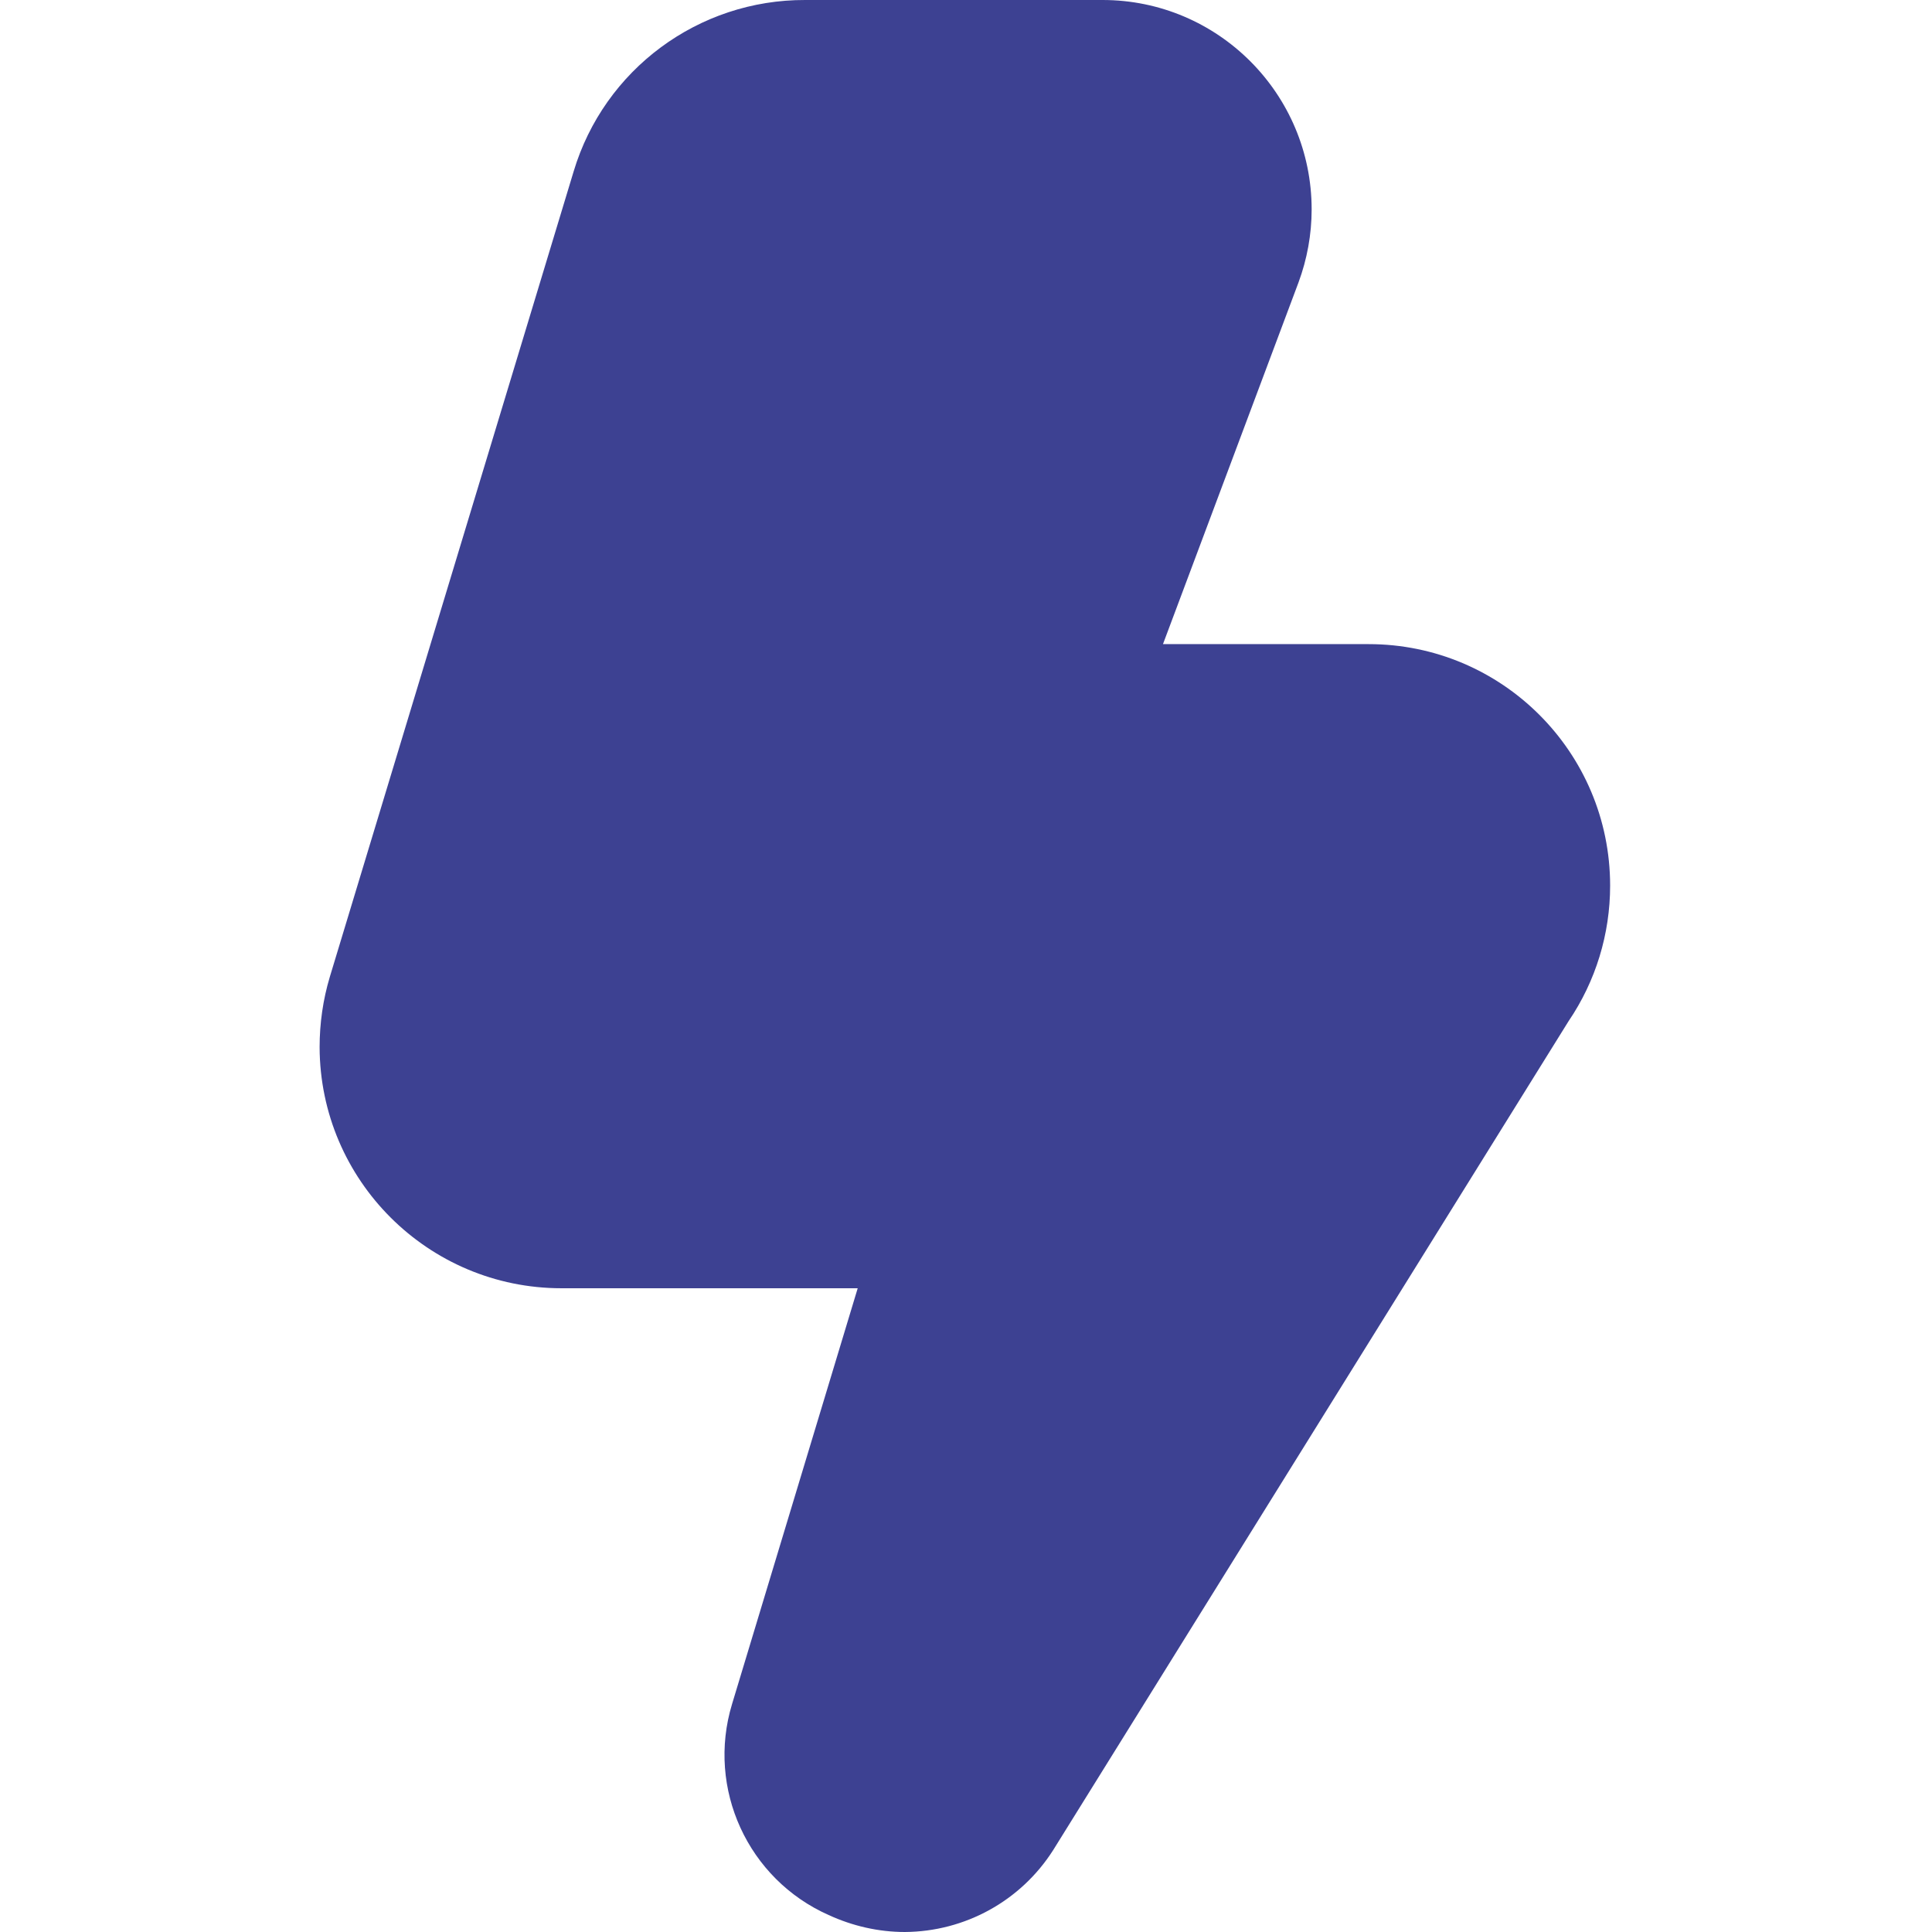
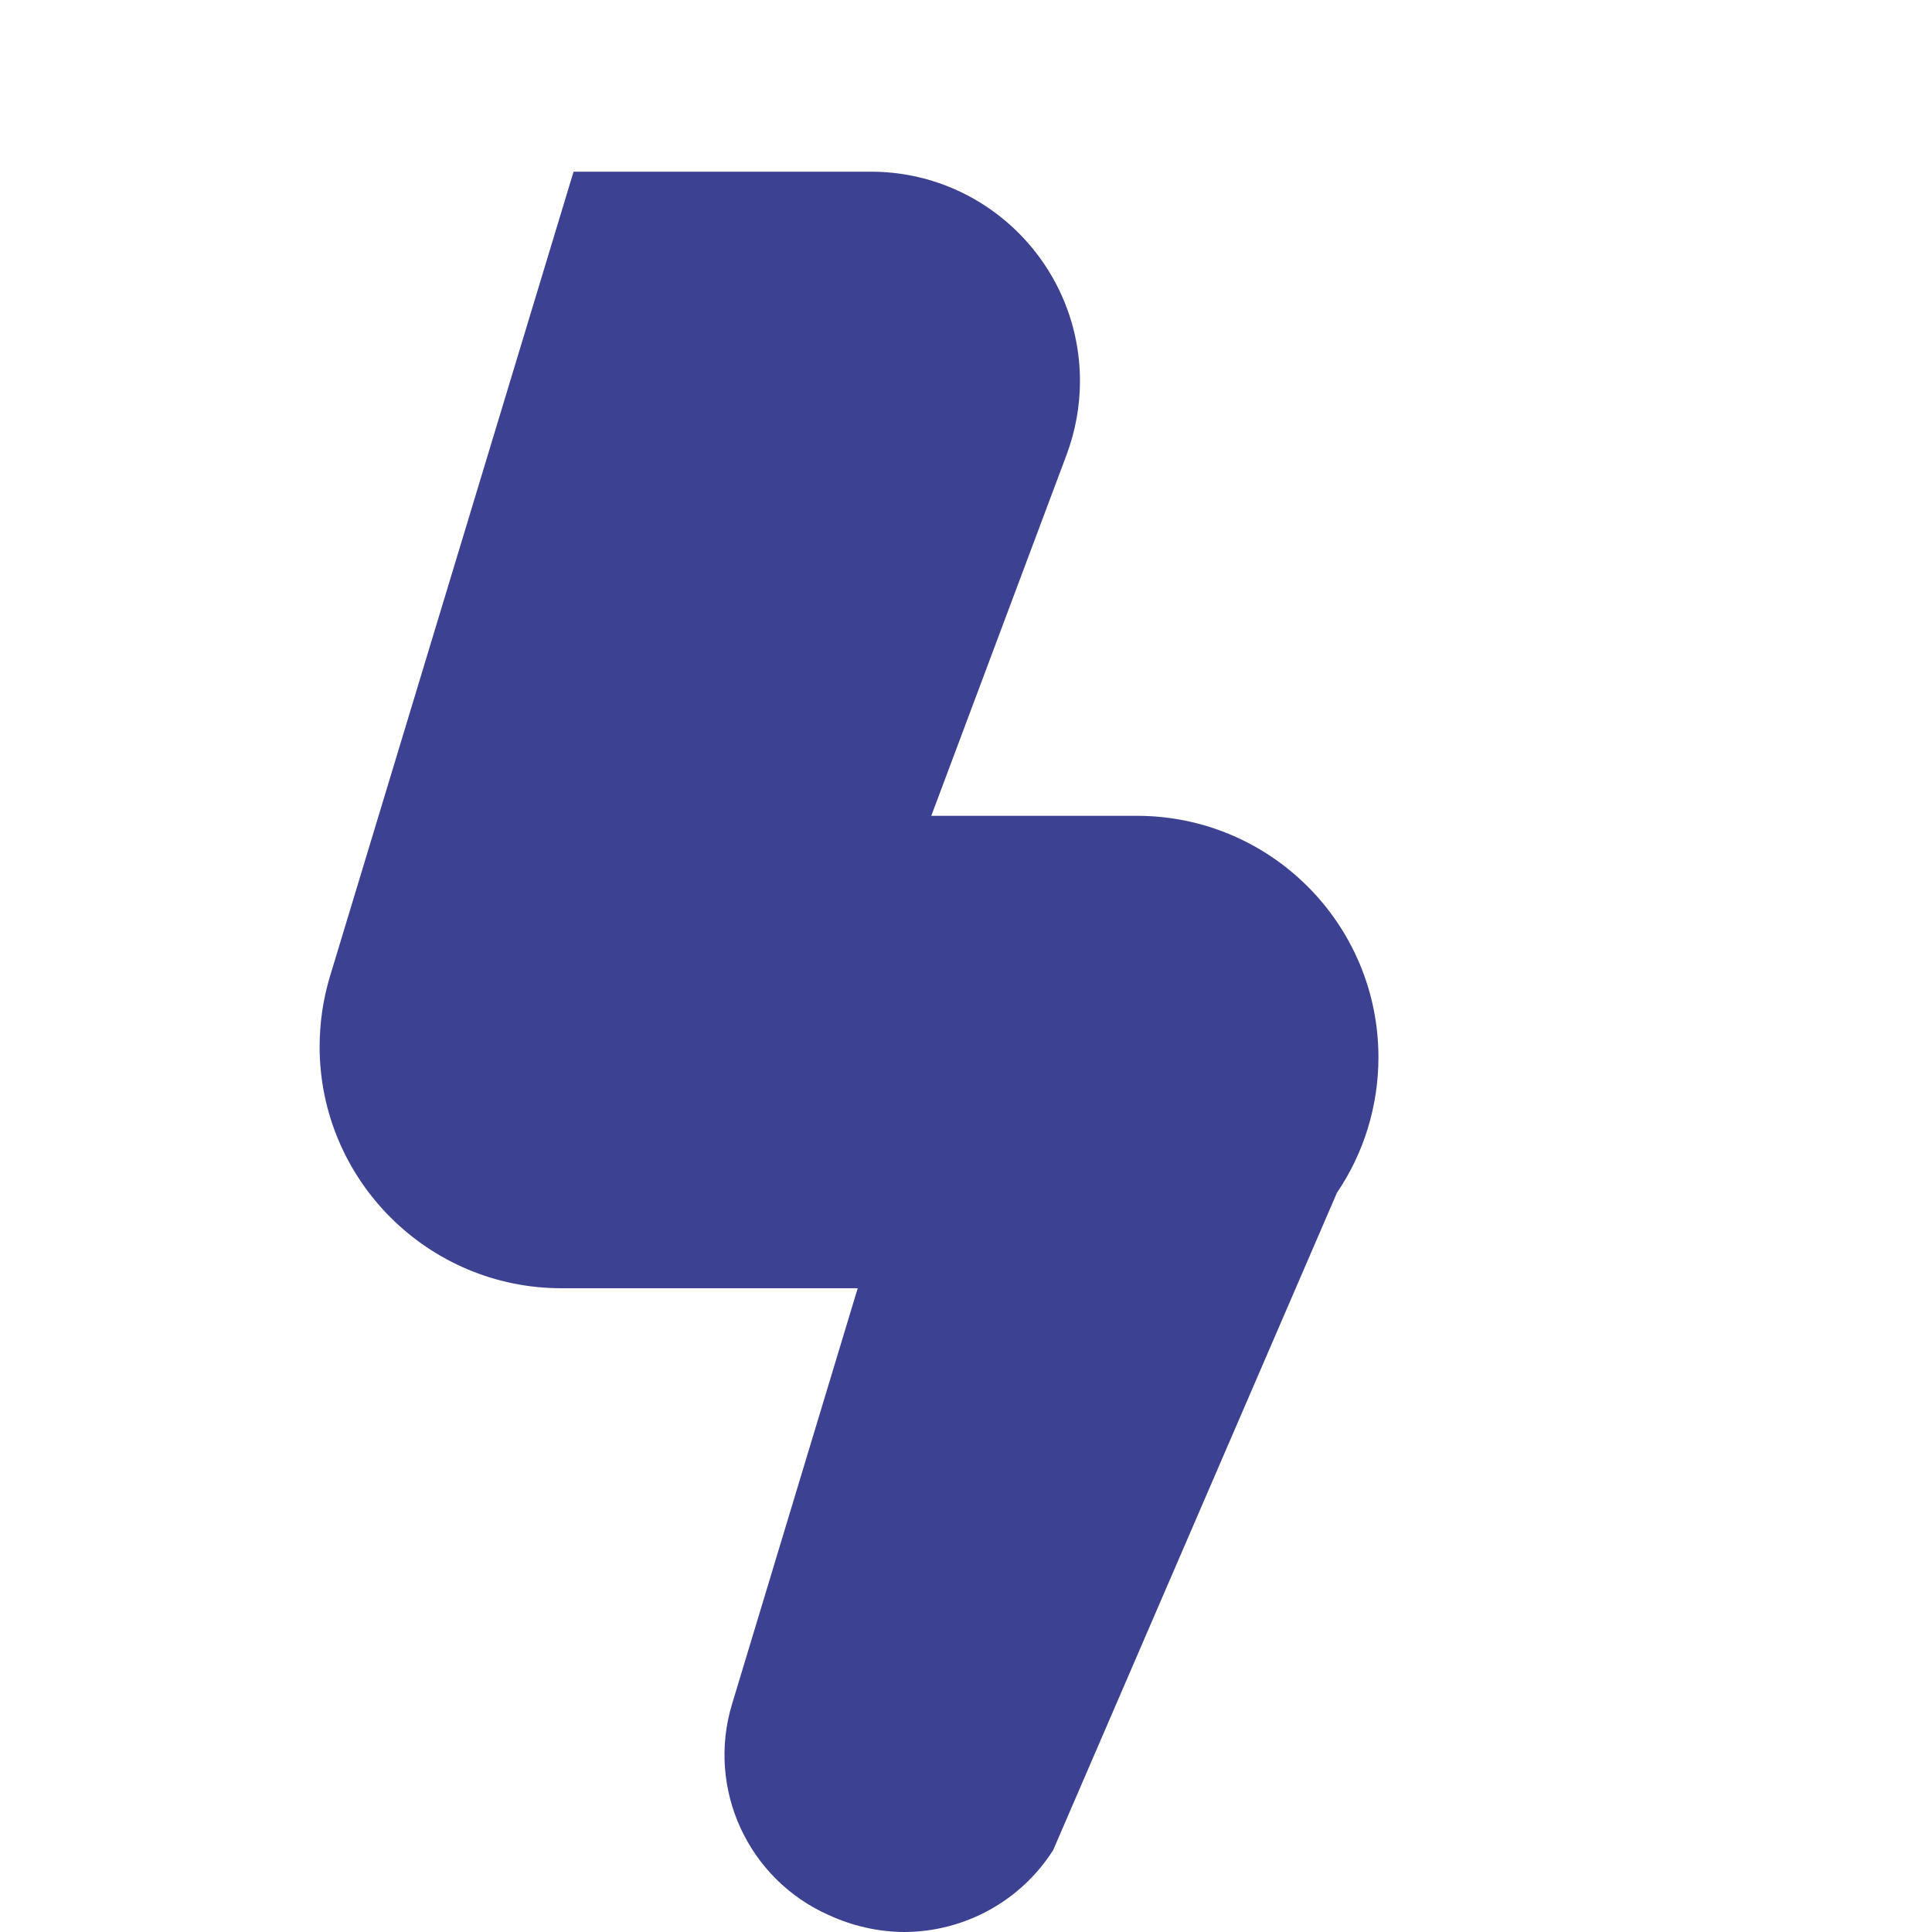
<svg xmlns="http://www.w3.org/2000/svg" id="Layer_1" x="0px" y="0px" viewBox="0 0 512 512" style="enable-background:new 0 0 512 512;" xml:space="preserve">
  <style type="text/css">	.st0{fill:#3D4192;}</style>
-   <path class="st0" d="M239.8,512c-7,0-13.9-1.6-20.2-4.5c-21.4-9.5-32.4-33.5-25.6-55.9l33.3-110.2h-78.5c-35.3,0-64-28.6-64.1-63.9 c0-6.3,0.9-12.6,2.7-18.6L152,45.5c8.1-27.1,33.1-45.6,61.4-45.5h78.8c30.6,0,55.4,24.9,55.4,55.5c0,6.6-1.2,13.2-3.5,19.4 l-35.9,95.8h54.5c35.3,0,64,28.6,64,64c0,12.8-3.8,25.3-11,35.9L279.1,490.3C270.5,503.8,255.7,511.9,239.8,512z" />
+   <path class="st0" d="M239.8,512c-7,0-13.9-1.6-20.2-4.5c-21.4-9.5-32.4-33.5-25.6-55.9l33.3-110.2h-78.5c-35.3,0-64-28.6-64.1-63.9 c0-6.3,0.9-12.6,2.7-18.6L152,45.5h78.8c30.6,0,55.4,24.9,55.4,55.5c0,6.6-1.2,13.2-3.5,19.4 l-35.9,95.8h54.5c35.3,0,64,28.6,64,64c0,12.8-3.8,25.3-11,35.9L279.1,490.3C270.5,503.8,255.7,511.9,239.8,512z" />
</svg>